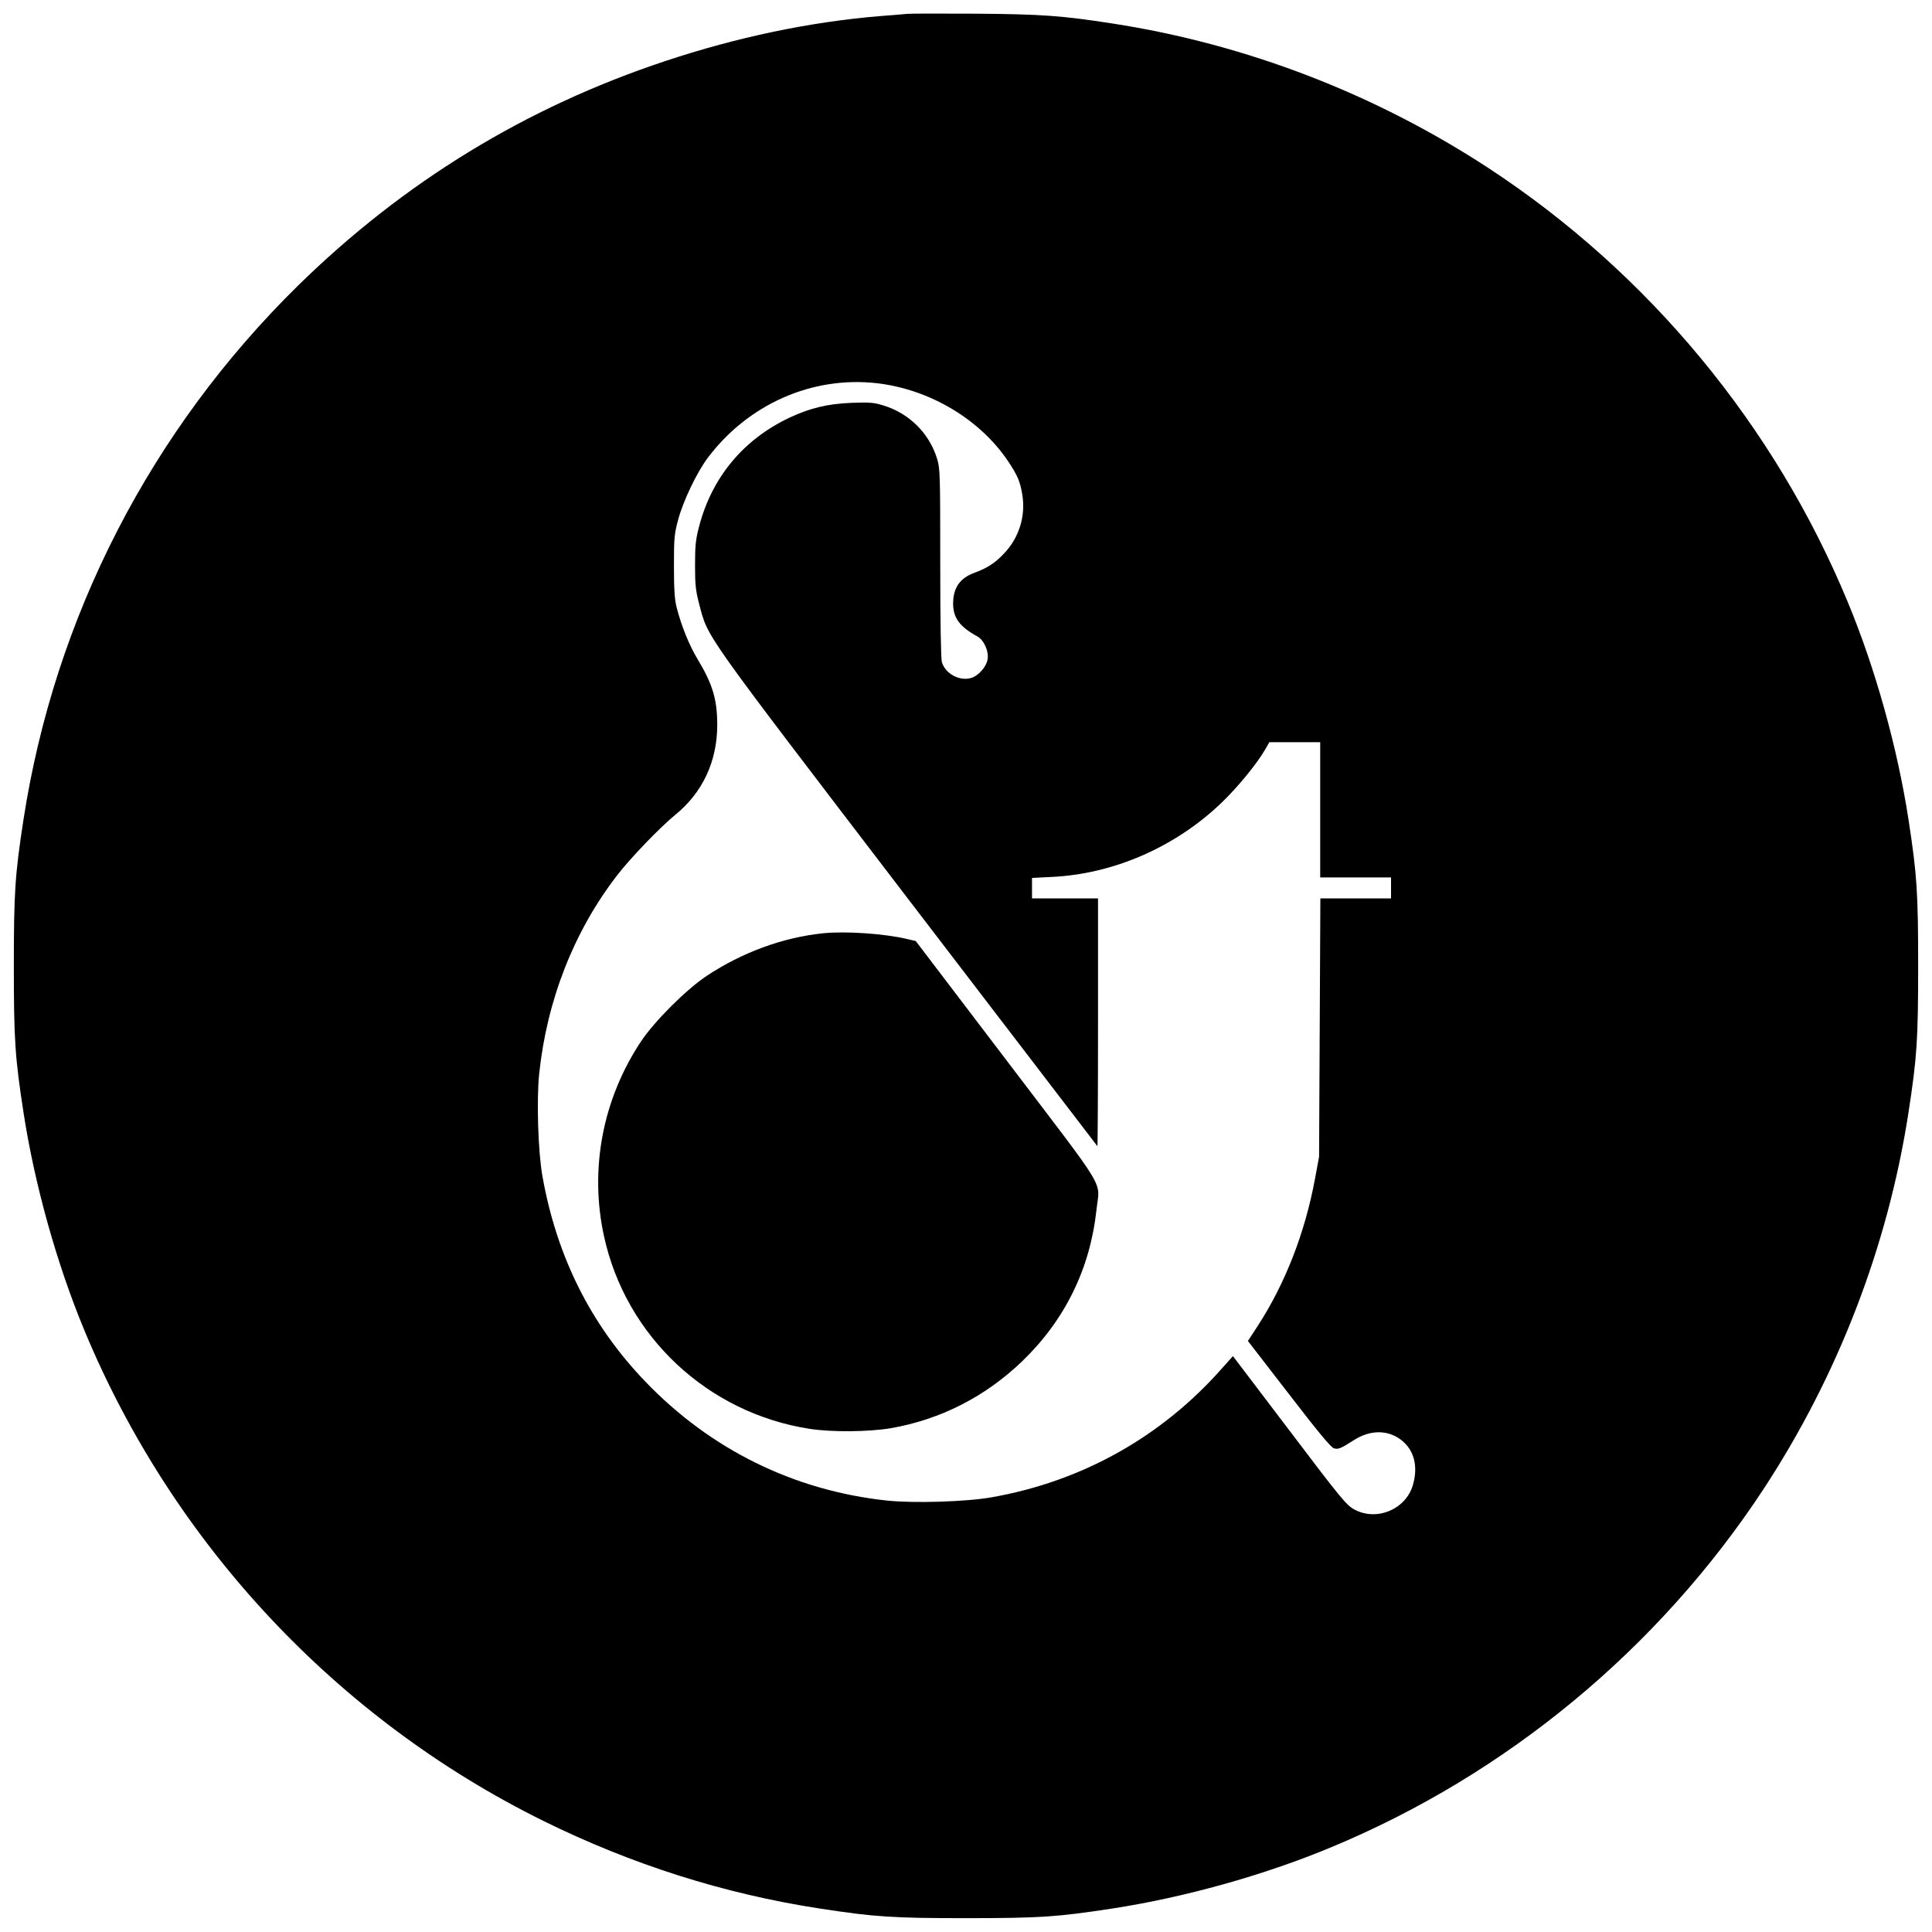
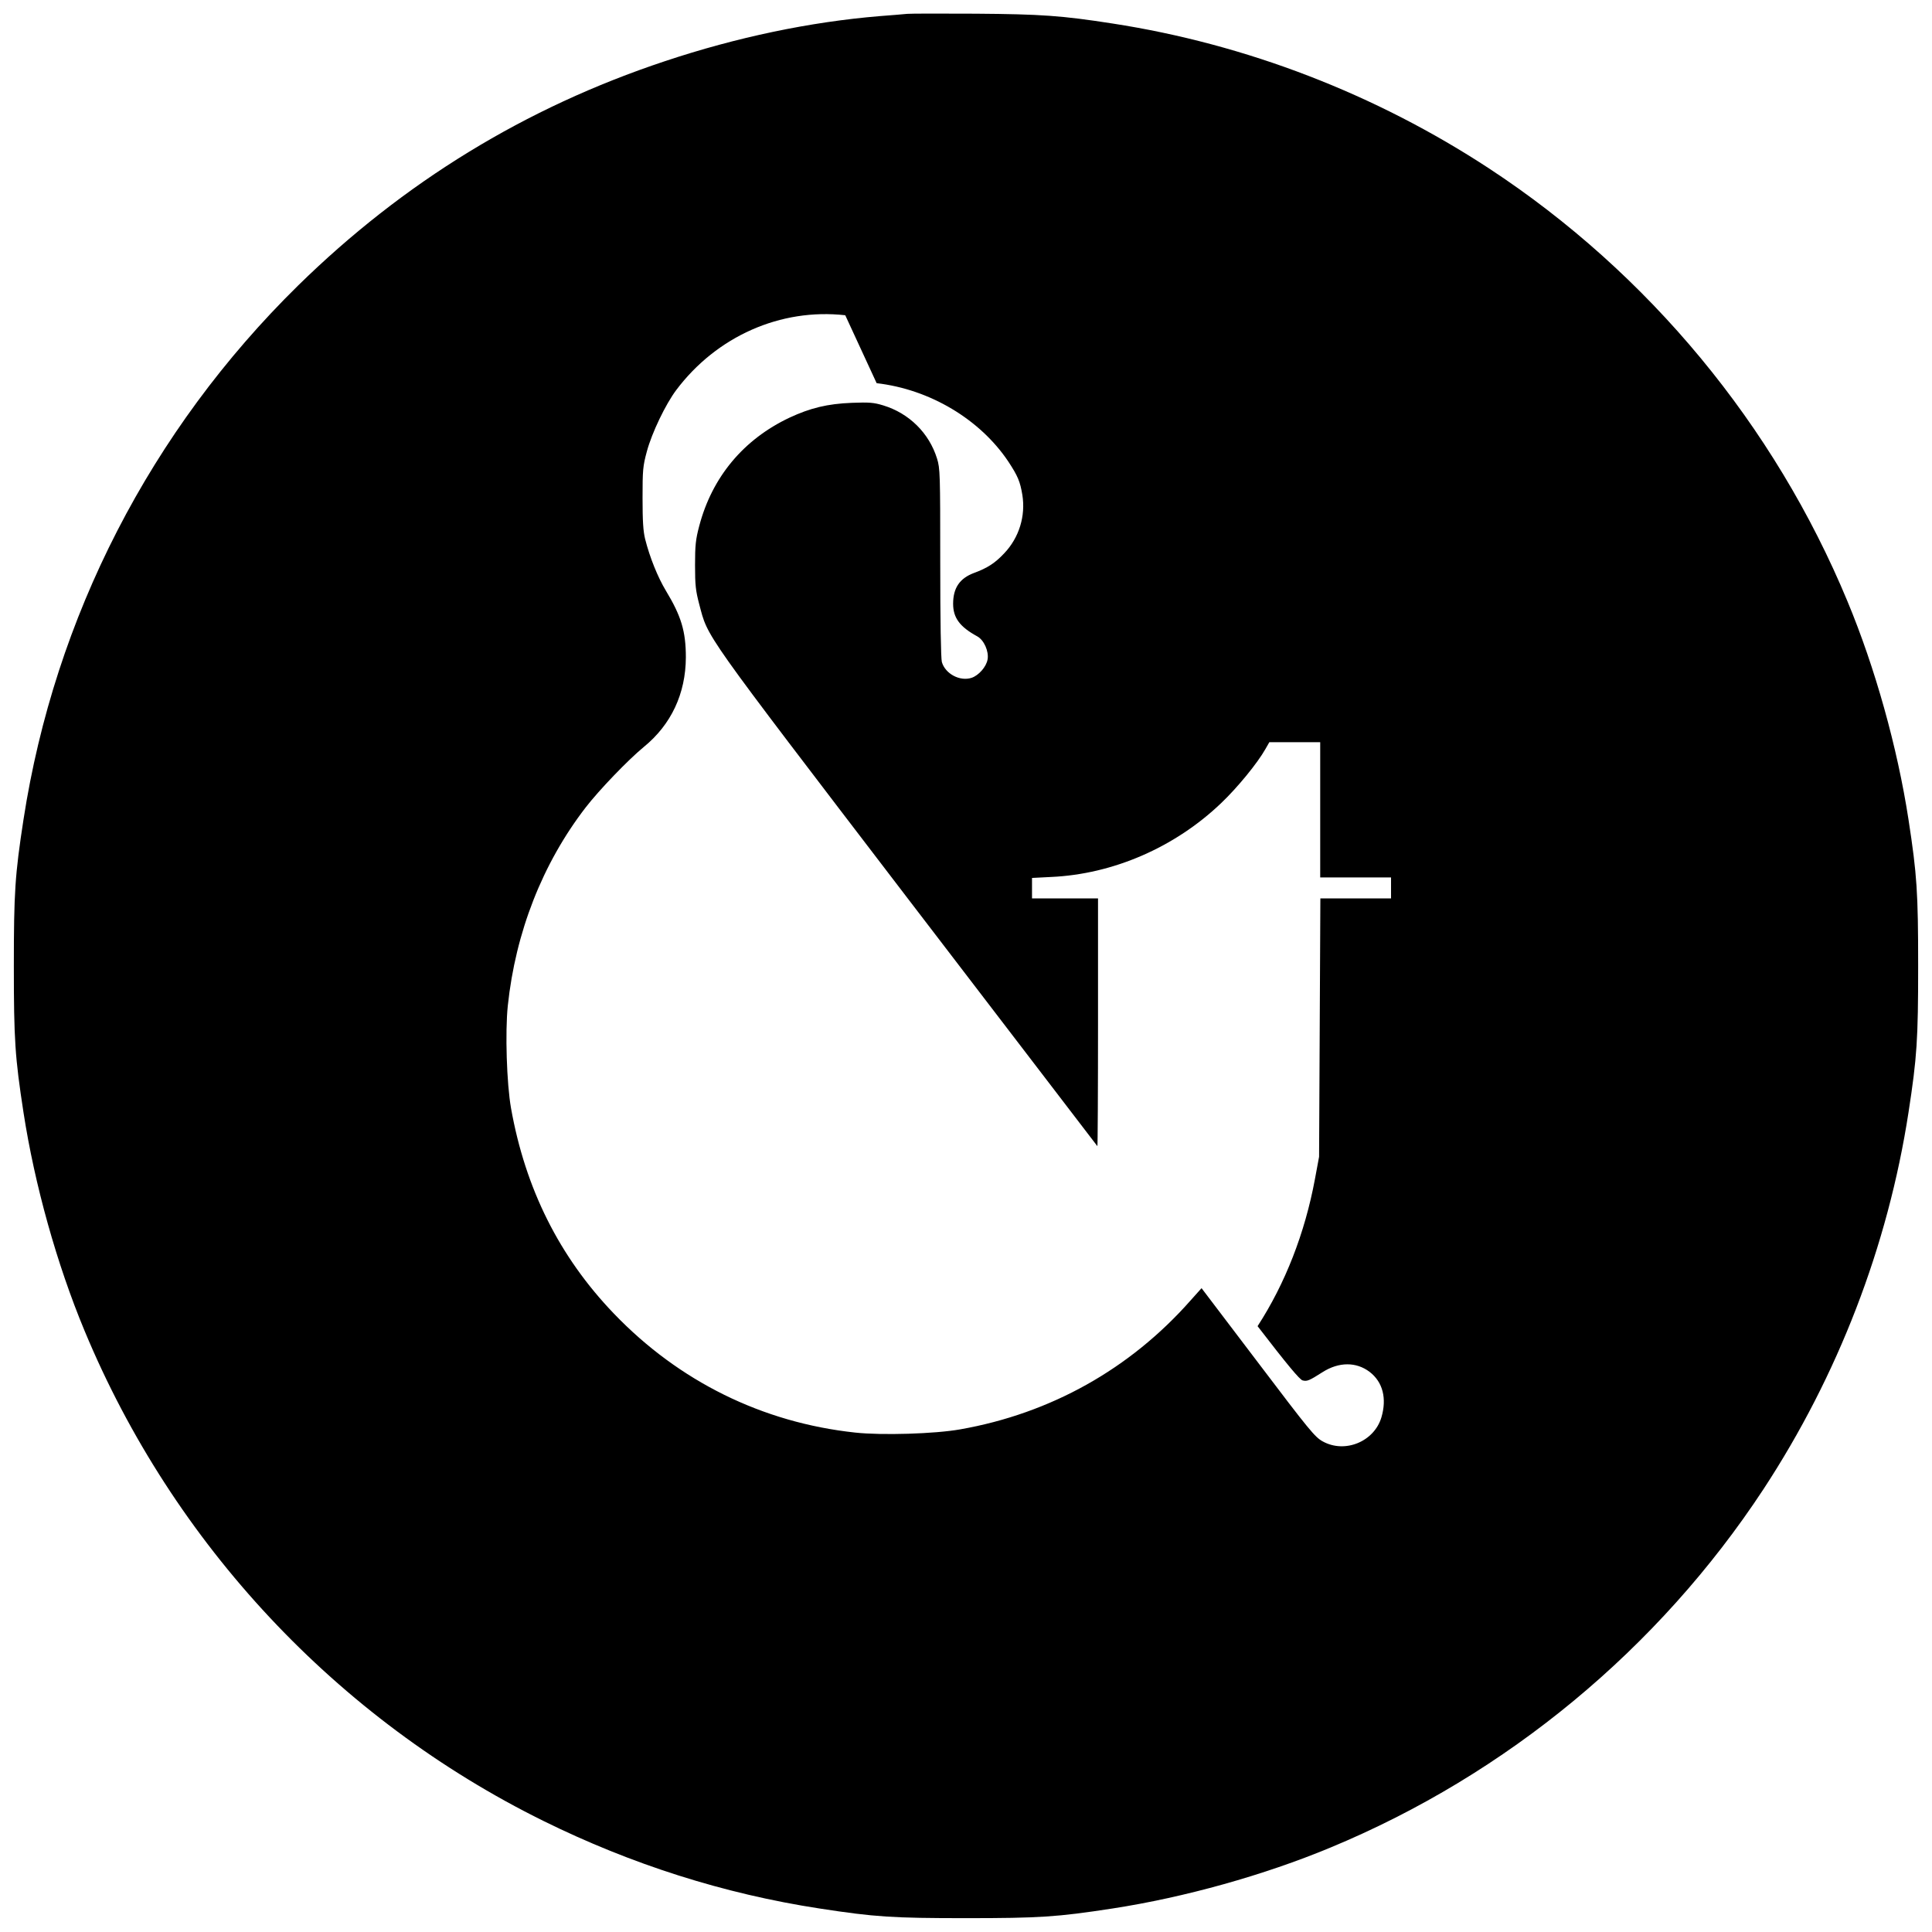
<svg xmlns="http://www.w3.org/2000/svg" version="1.0" width="1200pt" height="1200pt" viewBox="0 0 1200 1200" preserveAspectRatio="xMidYMid meet">
  <g transform="translate(0,1200) scale(0.1,-0.1)" fill="#000000" stroke="none">
-     <path d="M5635 11914 c-22 -2 -98 -9 -170 -14 -434 -36 -888 -131 -1335 -280 -867 -288 -1624 -752 -2279 -1394 -915 -899 -1511 -2058 -1705 -3316 -53 -344 -60 -454 -60 -910 0 -456 7 -566 60 -910 69 -448 207 -942 379 -1355 550 -1324 1568 -2412 2850 -3045 547 -270 1122 -453 1715 -544 344 -53 454 -60 910 -60 456 0 566 7 910 60 448 69 942 207 1355 379 1094 454 2037 1235 2688 2225 463 706 773 1510 901 2340 53 344 60 454 60 910 0 456 -7 566 -60 910 -69 448 -207 942 -379 1355 -454 1094 -1234 2037 -2225 2688 -706 463 -1510 773 -2340 901 -315 49 -443 58 -850 61 -212 1 -403 1 -425 -1z m-190 -2294 c330 -38 642 -224 818 -487 59 -90 73 -123 87 -207 21 -131 -20 -265 -112 -362 -58 -62 -105 -92 -189 -123 -88 -33 -129 -93 -129 -191 0 -87 41 -143 149 -202 43 -23 74 -94 65 -144 -8 -46 -55 -99 -99 -114 -73 -24 -164 25 -185 98 -6 23 -10 255 -10 618 0 552 -1 585 -20 646 -49 158 -173 281 -334 330 -59 18 -86 20 -195 16 -152 -6 -258 -32 -387 -92 -286 -135 -481 -369 -561 -673 -22 -83 -26 -120 -26 -243 0 -125 4 -159 26 -243 57 -213 3 -137 1291 -1822 648 -847 1180 -1542 1182 -1544 2 -2 4 343 4 767 l0 772 -205 0 -205 0 0 64 0 63 118 6 c385 17 769 184 1056 458 103 98 227 250 276 337 l24 42 158 0 158 0 0 -420 0 -420 220 0 220 0 0 -65 0 -65 -219 0 -220 0 -4 -802 -4 -803 -26 -140 c-62 -333 -184 -647 -356 -912 l-60 -92 255 -330 c184 -239 262 -333 280 -337 27 -7 40 -2 123 51 102 65 210 65 293 2 82 -63 108 -165 73 -283 -45 -150 -226 -225 -364 -149 -49 27 -82 67 -403 491 l-350 461 -68 -76 c-376 -426 -869 -702 -1431 -801 -157 -28 -486 -38 -652 -20 -577 62 -1095 318 -1499 739 -339 353 -550 776 -639 1276 -27 153 -37 473 -20 636 48 456 215 883 483 1231 84 109 264 296 361 376 171 139 261 332 262 557 0 162 -29 257 -124 414 -50 83 -100 206 -129 321 -12 49 -16 111 -16 255 0 174 2 198 27 290 31 115 116 292 182 380 251 334 648 510 1050 465z" />
-     <path d="M5110 6203 c-249 -26 -501 -119 -720 -264 -127 -84 -325 -282 -409 -408 -238 -359 -320 -791 -230 -1207 135 -624 644 -1101 1279 -1199 137 -21 363 -19 502 4 307 53 587 195 816 415 266 256 422 574 462 938 20 194 85 85 -556 929 l-566 744 -51 12 c-141 34 -387 51 -527 36z" />
+     <path d="M5635 11914 c-22 -2 -98 -9 -170 -14 -434 -36 -888 -131 -1335 -280 -867 -288 -1624 -752 -2279 -1394 -915 -899 -1511 -2058 -1705 -3316 -53 -344 -60 -454 -60 -910 0 -456 7 -566 60 -910 69 -448 207 -942 379 -1355 550 -1324 1568 -2412 2850 -3045 547 -270 1122 -453 1715 -544 344 -53 454 -60 910 -60 456 0 566 7 910 60 448 69 942 207 1355 379 1094 454 2037 1235 2688 2225 463 706 773 1510 901 2340 53 344 60 454 60 910 0 456 -7 566 -60 910 -69 448 -207 942 -379 1355 -454 1094 -1234 2037 -2225 2688 -706 463 -1510 773 -2340 901 -315 49 -443 58 -850 61 -212 1 -403 1 -425 -1z m-190 -2294 c330 -38 642 -224 818 -487 59 -90 73 -123 87 -207 21 -131 -20 -265 -112 -362 -58 -62 -105 -92 -189 -123 -88 -33 -129 -93 -129 -191 0 -87 41 -143 149 -202 43 -23 74 -94 65 -144 -8 -46 -55 -99 -99 -114 -73 -24 -164 25 -185 98 -6 23 -10 255 -10 618 0 552 -1 585 -20 646 -49 158 -173 281 -334 330 -59 18 -86 20 -195 16 -152 -6 -258 -32 -387 -92 -286 -135 -481 -369 -561 -673 -22 -83 -26 -120 -26 -243 0 -125 4 -159 26 -243 57 -213 3 -137 1291 -1822 648 -847 1180 -1542 1182 -1544 2 -2 4 343 4 767 l0 772 -205 0 -205 0 0 64 0 63 118 6 c385 17 769 184 1056 458 103 98 227 250 276 337 l24 42 158 0 158 0 0 -420 0 -420 220 0 220 0 0 -65 0 -65 -219 0 -220 0 -4 -802 -4 -803 -26 -140 c-62 -333 -184 -647 -356 -912 c184 -239 262 -333 280 -337 27 -7 40 -2 123 51 102 65 210 65 293 2 82 -63 108 -165 73 -283 -45 -150 -226 -225 -364 -149 -49 27 -82 67 -403 491 l-350 461 -68 -76 c-376 -426 -869 -702 -1431 -801 -157 -28 -486 -38 -652 -20 -577 62 -1095 318 -1499 739 -339 353 -550 776 -639 1276 -27 153 -37 473 -20 636 48 456 215 883 483 1231 84 109 264 296 361 376 171 139 261 332 262 557 0 162 -29 257 -124 414 -50 83 -100 206 -129 321 -12 49 -16 111 -16 255 0 174 2 198 27 290 31 115 116 292 182 380 251 334 648 510 1050 465z" />
  </g>
</svg>